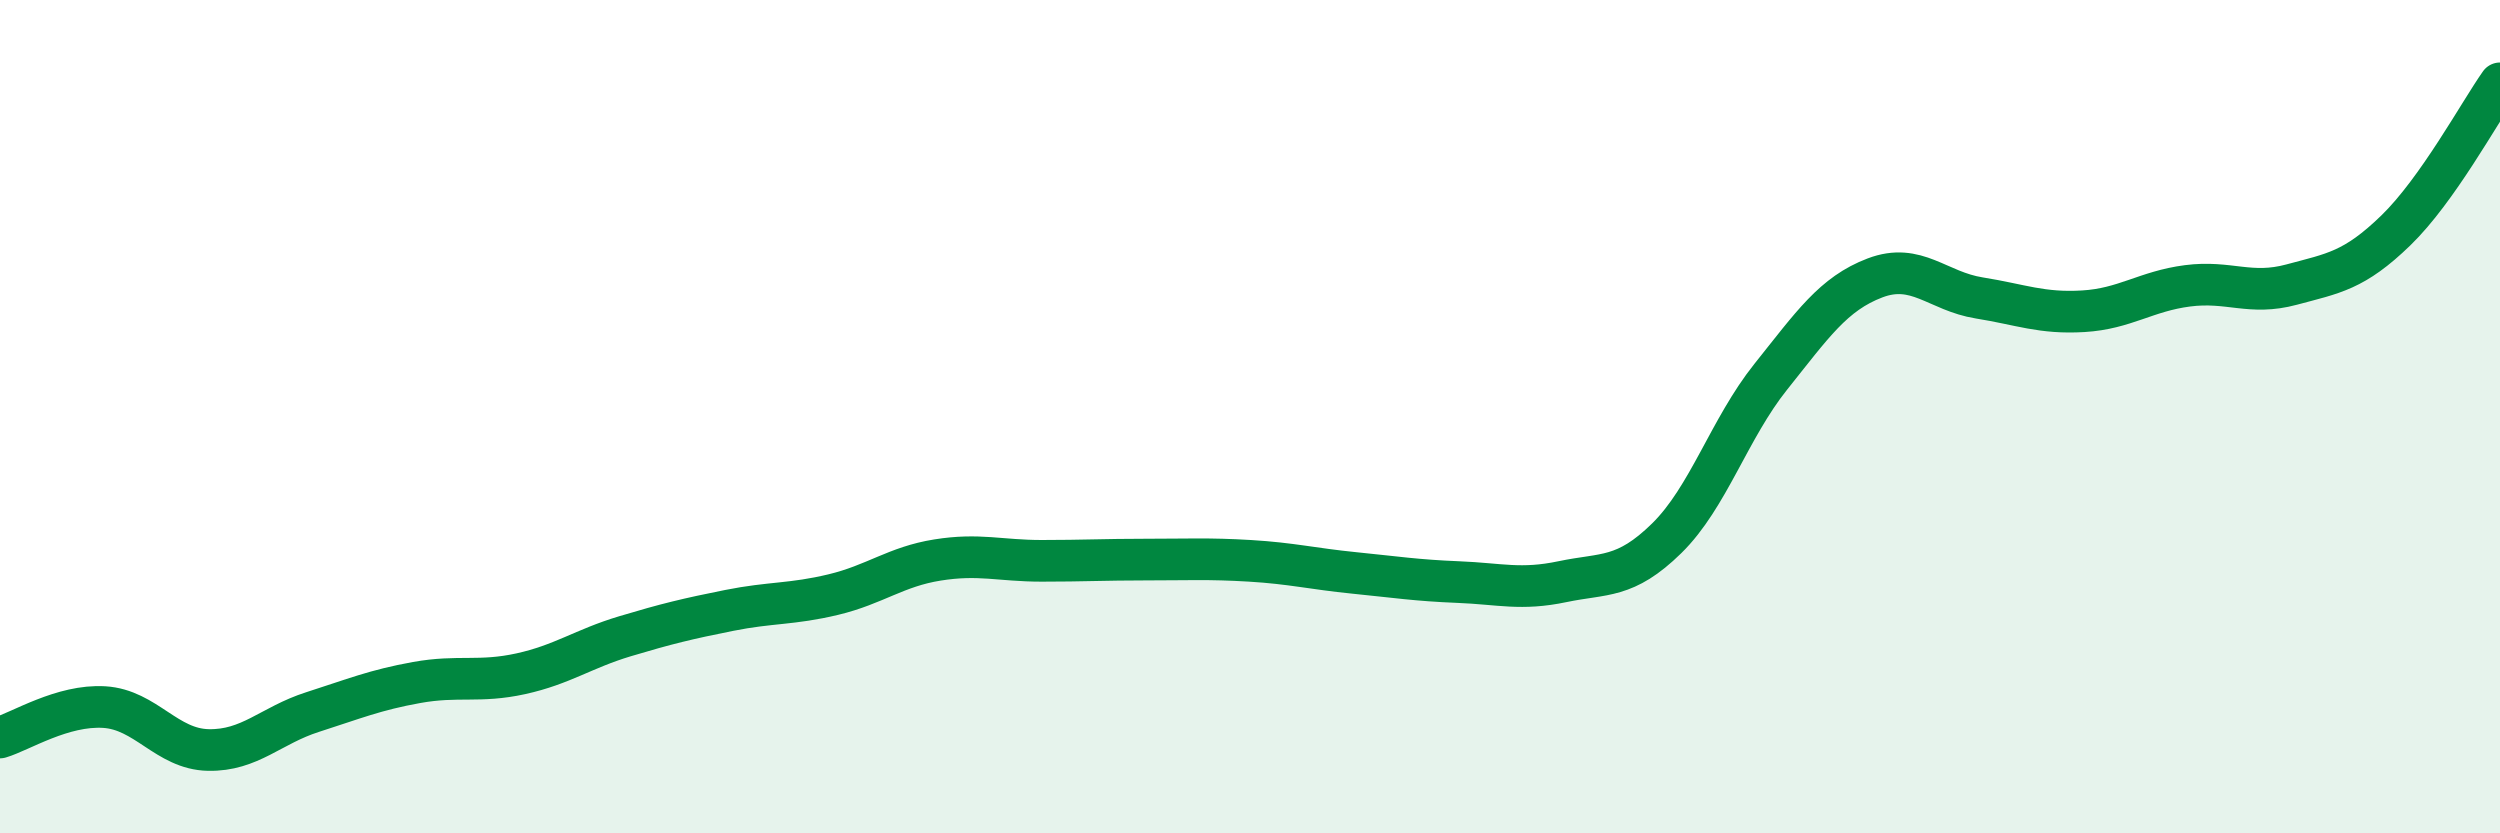
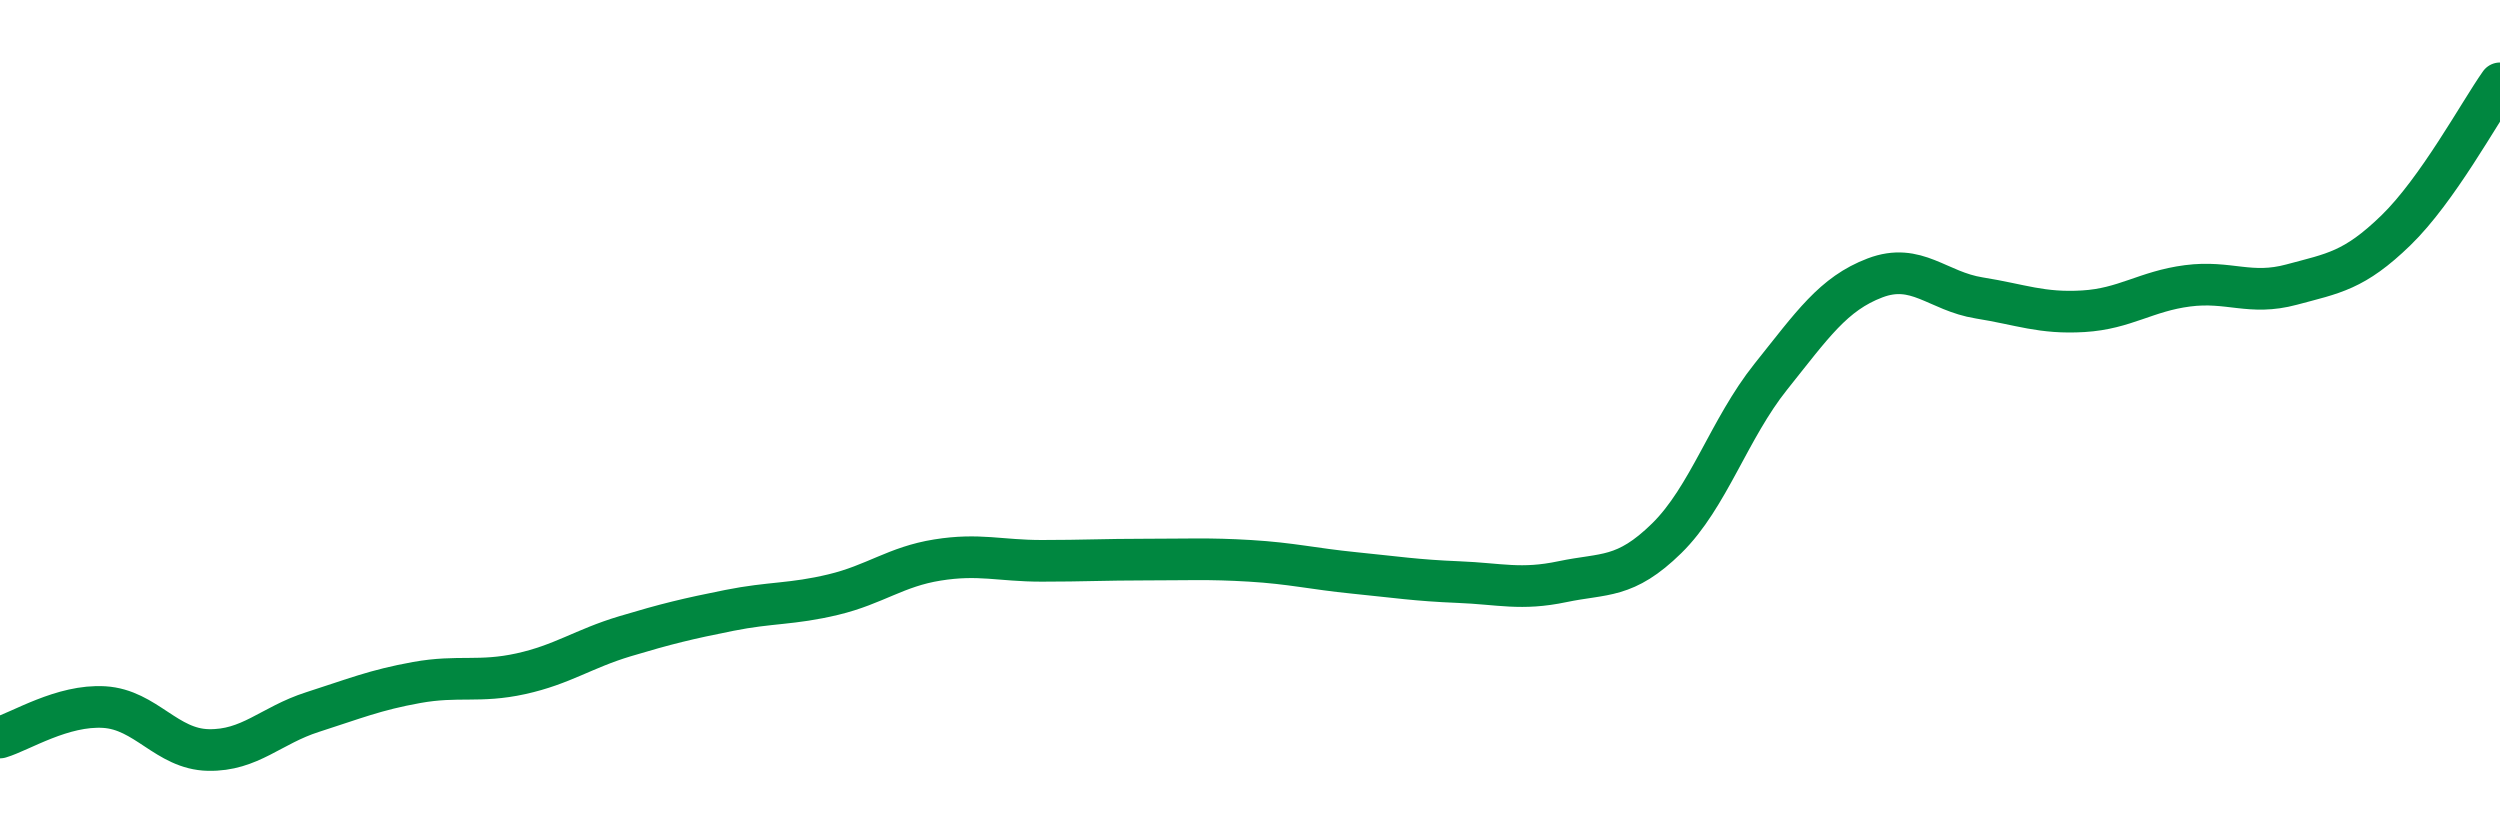
<svg xmlns="http://www.w3.org/2000/svg" width="60" height="20" viewBox="0 0 60 20">
-   <path d="M 0,17.7 C 0.5,17.55 1.5,16.91 2.5,16.97 C 3.5,17.03 4,17.98 5,18 C 6,18.02 6.5,17.41 7.5,17.09 C 8.5,16.77 9,16.56 10,16.38 C 11,16.2 11.5,16.39 12.5,16.17 C 13.5,15.95 14,15.57 15,15.27 C 16,14.97 16.5,14.85 17.5,14.65 C 18.5,14.45 19,14.51 20,14.27 C 21,14.03 21.5,13.6 22.5,13.44 C 23.5,13.28 24,13.46 25,13.46 C 26,13.46 26.5,13.43 27.5,13.43 C 28.5,13.43 29,13.4 30,13.46 C 31,13.52 31.5,13.65 32.5,13.75 C 33.5,13.85 34,13.93 35,13.97 C 36,14.01 36.5,14.17 37.5,13.96 C 38.5,13.75 39,13.9 40,12.92 C 41,11.94 41.5,10.29 42.5,9.04 C 43.5,7.79 44,7.05 45,6.67 C 46,6.29 46.5,6.99 47.5,7.15 C 48.5,7.31 49,7.53 50,7.47 C 51,7.41 51.5,6.99 52.5,6.86 C 53.5,6.73 54,7.1 55,6.83 C 56,6.56 56.5,6.5 57.5,5.53 C 58.5,4.56 59.5,2.71 60,2L60 20L0 20Z" fill="#008740" opacity="0.1" stroke-linecap="round" stroke-linejoin="round" />
  <path d="M 0,17.7 C 0.5,17.55 1.5,16.91 2.5,16.97 C 3.5,17.03 4,17.98 5,18 C 6,18.02 6.5,17.41 7.5,17.09 C 8.5,16.77 9,16.56 10,16.38 C 11,16.2 11.5,16.39 12.5,16.17 C 13.5,15.95 14,15.57 15,15.27 C 16,14.97 16.5,14.85 17.5,14.65 C 18.5,14.45 19,14.51 20,14.27 C 21,14.03 21.5,13.6 22.5,13.44 C 23.5,13.28 24,13.46 25,13.46 C 26,13.46 26.5,13.43 27.5,13.43 C 28.5,13.43 29,13.4 30,13.46 C 31,13.52 31.5,13.65 32.5,13.75 C 33.5,13.85 34,13.93 35,13.97 C 36,14.01 36.5,14.17 37.5,13.96 C 38.5,13.75 39,13.9 40,12.92 C 41,11.94 41.5,10.29 42.5,9.04 C 43.5,7.79 44,7.05 45,6.67 C 46,6.29 46.5,6.99 47.5,7.15 C 48.5,7.31 49,7.53 50,7.47 C 51,7.41 51.5,6.99 52.5,6.86 C 53.5,6.73 54,7.1 55,6.83 C 56,6.56 56.5,6.5 57.5,5.53 C 58.5,4.56 59.5,2.71 60,2" stroke="#008740" stroke-width="1" fill="none" stroke-linecap="round" stroke-linejoin="round" />
</svg>